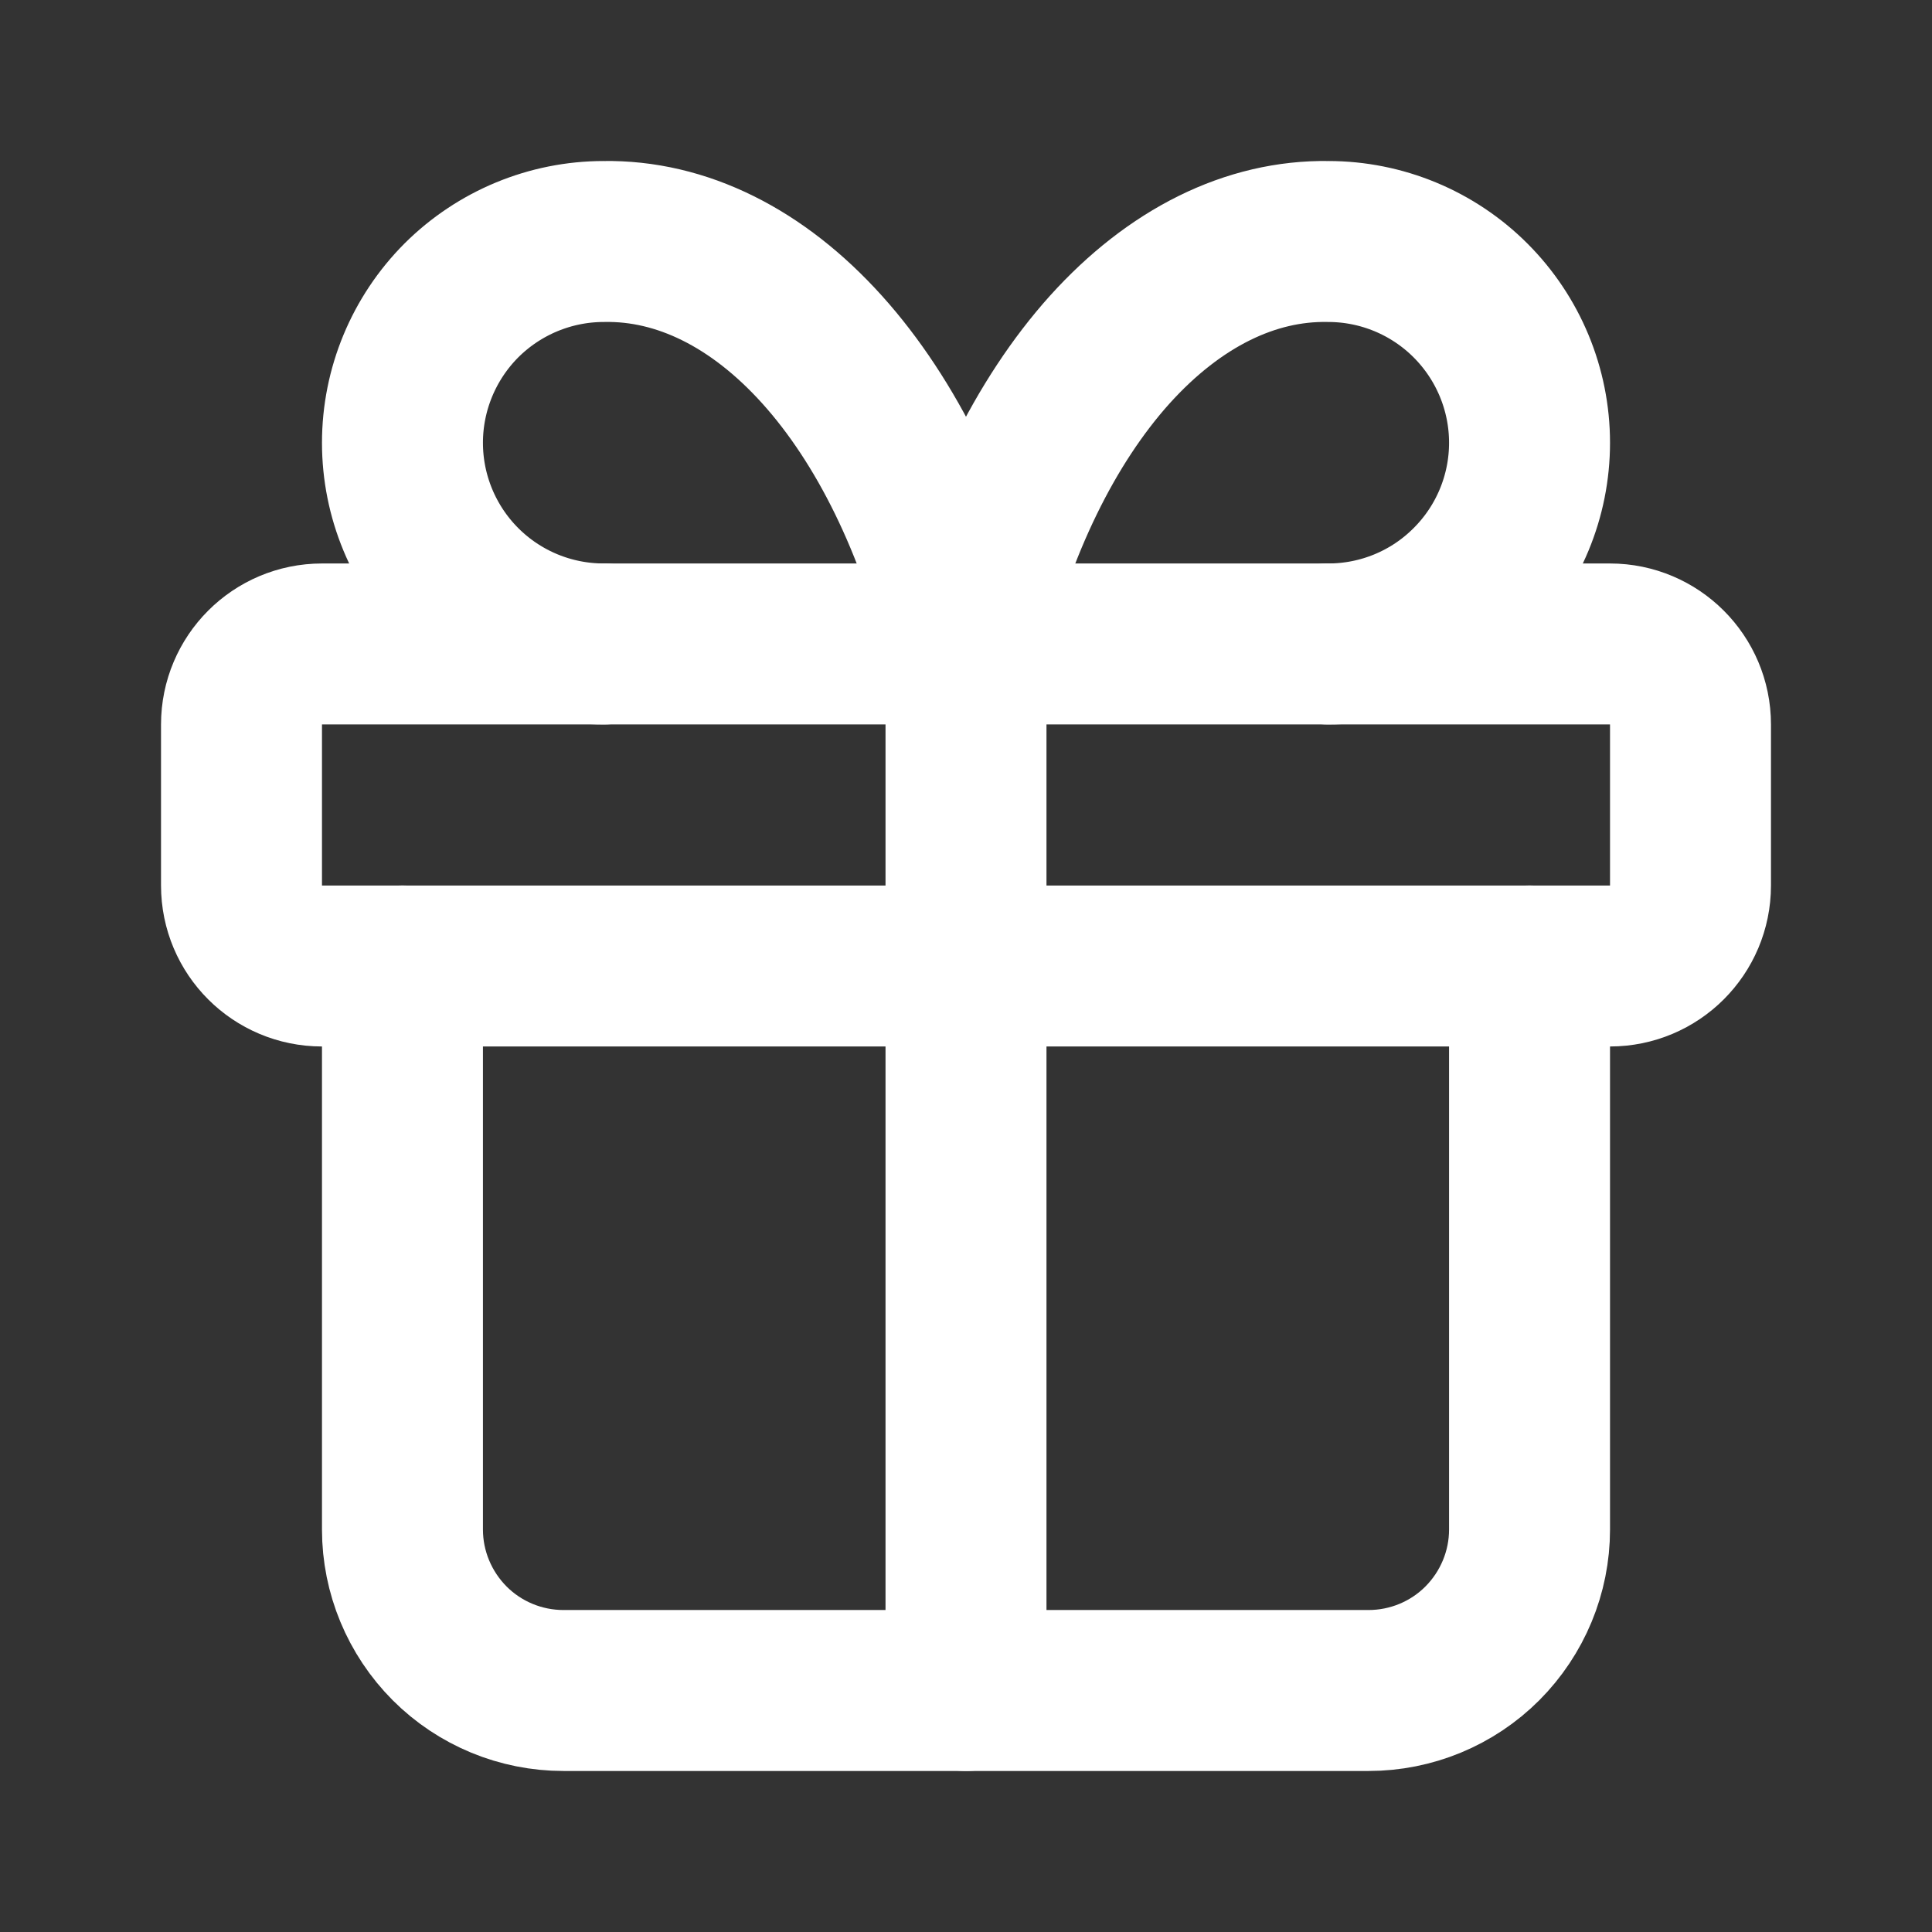
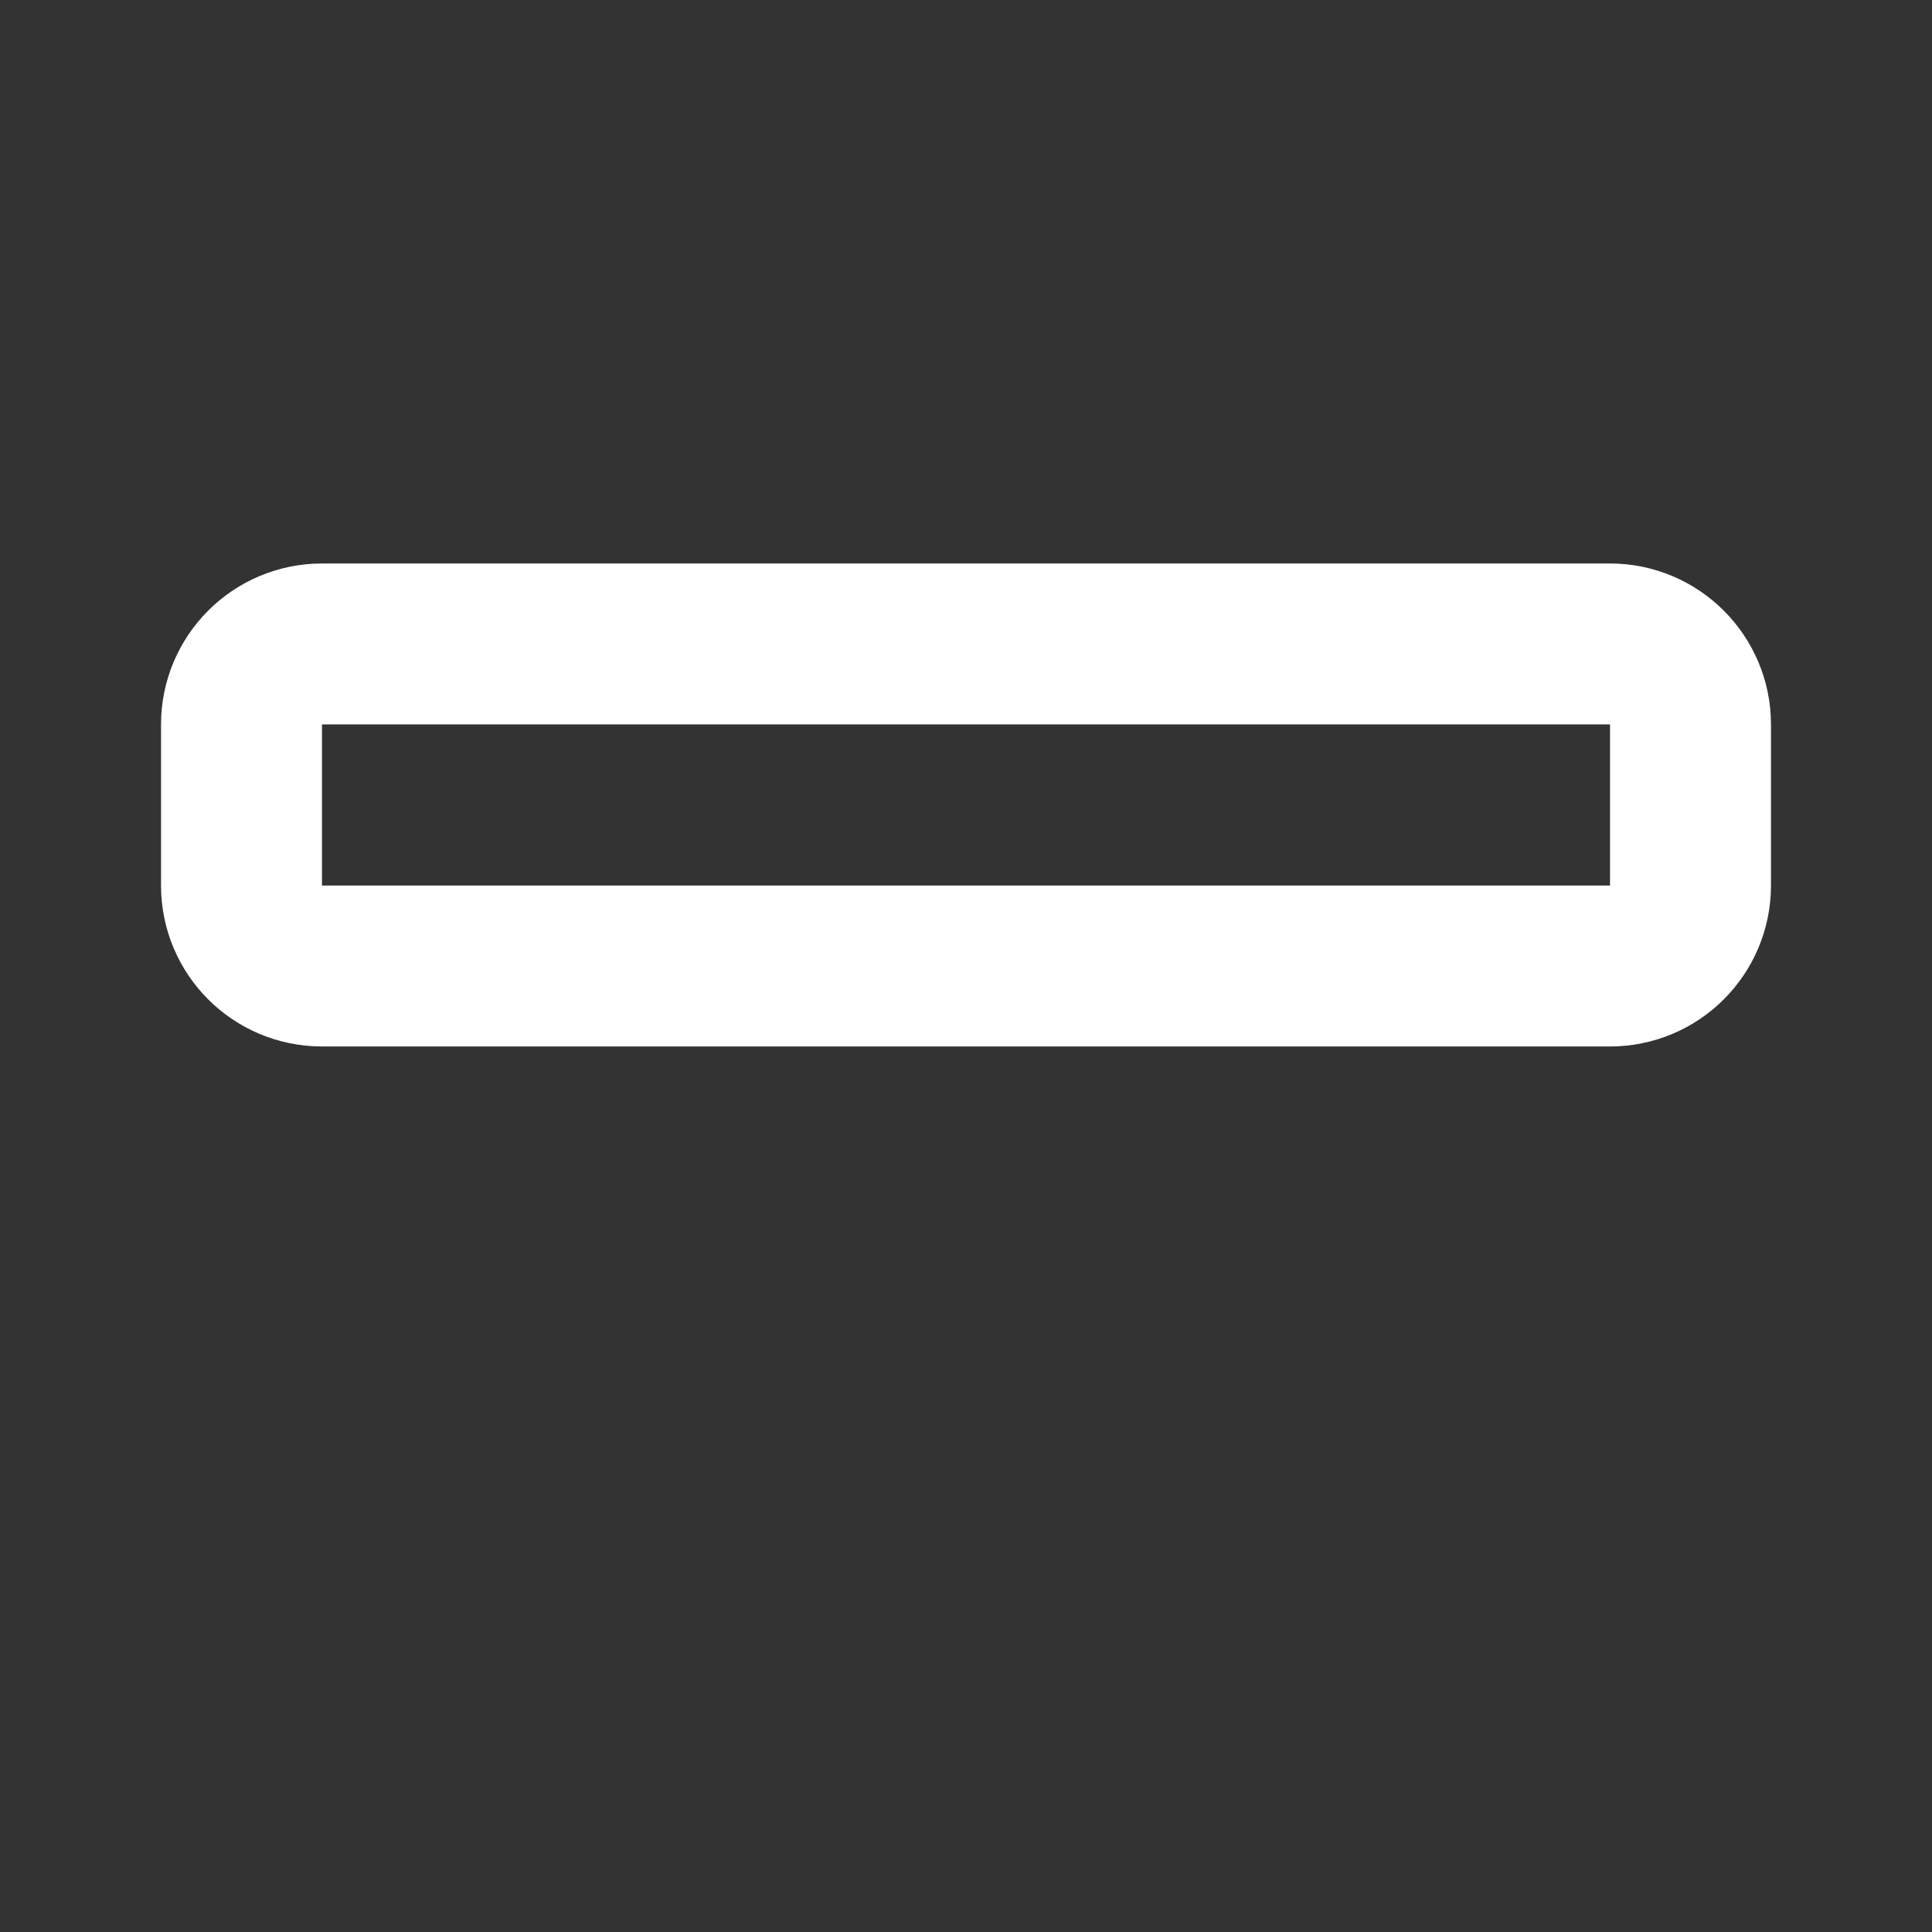
<svg xmlns="http://www.w3.org/2000/svg" width="16" height="16" viewBox="0 0 16 16" fill="none">
  <rect x="0" y="0" width="16" height="16" fill="#333333" stroke="none" />
  <path d="M13.333 5.333H2.667C2.298 5.333 2 5.632 2 6V7.333C2 7.702 2.298 8 2.667 8H13.333C13.701 8 14 7.702 14 7.333V6C14 5.632 13.701 5.333 13.333 5.333Z" stroke="white" stroke-width="1.333" stroke-linecap="round" stroke-linejoin="round" />
-   <path d="M8 5.333V14" stroke="white" stroke-width="1.333" stroke-linecap="round" stroke-linejoin="round" />
-   <path d="M12.667 8V12.667C12.667 13.02 12.526 13.359 12.276 13.61C12.026 13.86 11.687 14 11.333 14H4.667C4.313 14 3.974 13.86 3.724 13.61C3.474 13.359 3.333 13.02 3.333 12.667V8" stroke="white" stroke-width="1.333" stroke-linecap="round" stroke-linejoin="round" />
-   <path d="M5 5.333C4.558 5.333 4.134 5.158 3.821 4.845C3.509 4.533 3.333 4.109 3.333 3.667C3.333 3.225 3.509 2.801 3.821 2.488C4.134 2.176 4.558 2 5 2C5.643 1.989 6.273 2.301 6.808 2.895C7.344 3.49 7.759 4.34 8 5.333C8.241 4.34 8.656 3.49 9.191 2.895C9.727 2.301 10.357 1.989 11 2C11.442 2 11.866 2.176 12.178 2.488C12.491 2.801 12.667 3.225 12.667 3.667C12.667 4.109 12.491 4.533 12.178 4.845C11.866 5.158 11.442 5.333 11 5.333" stroke="white" stroke-width="1.333" stroke-linecap="round" stroke-linejoin="round" />
</svg>